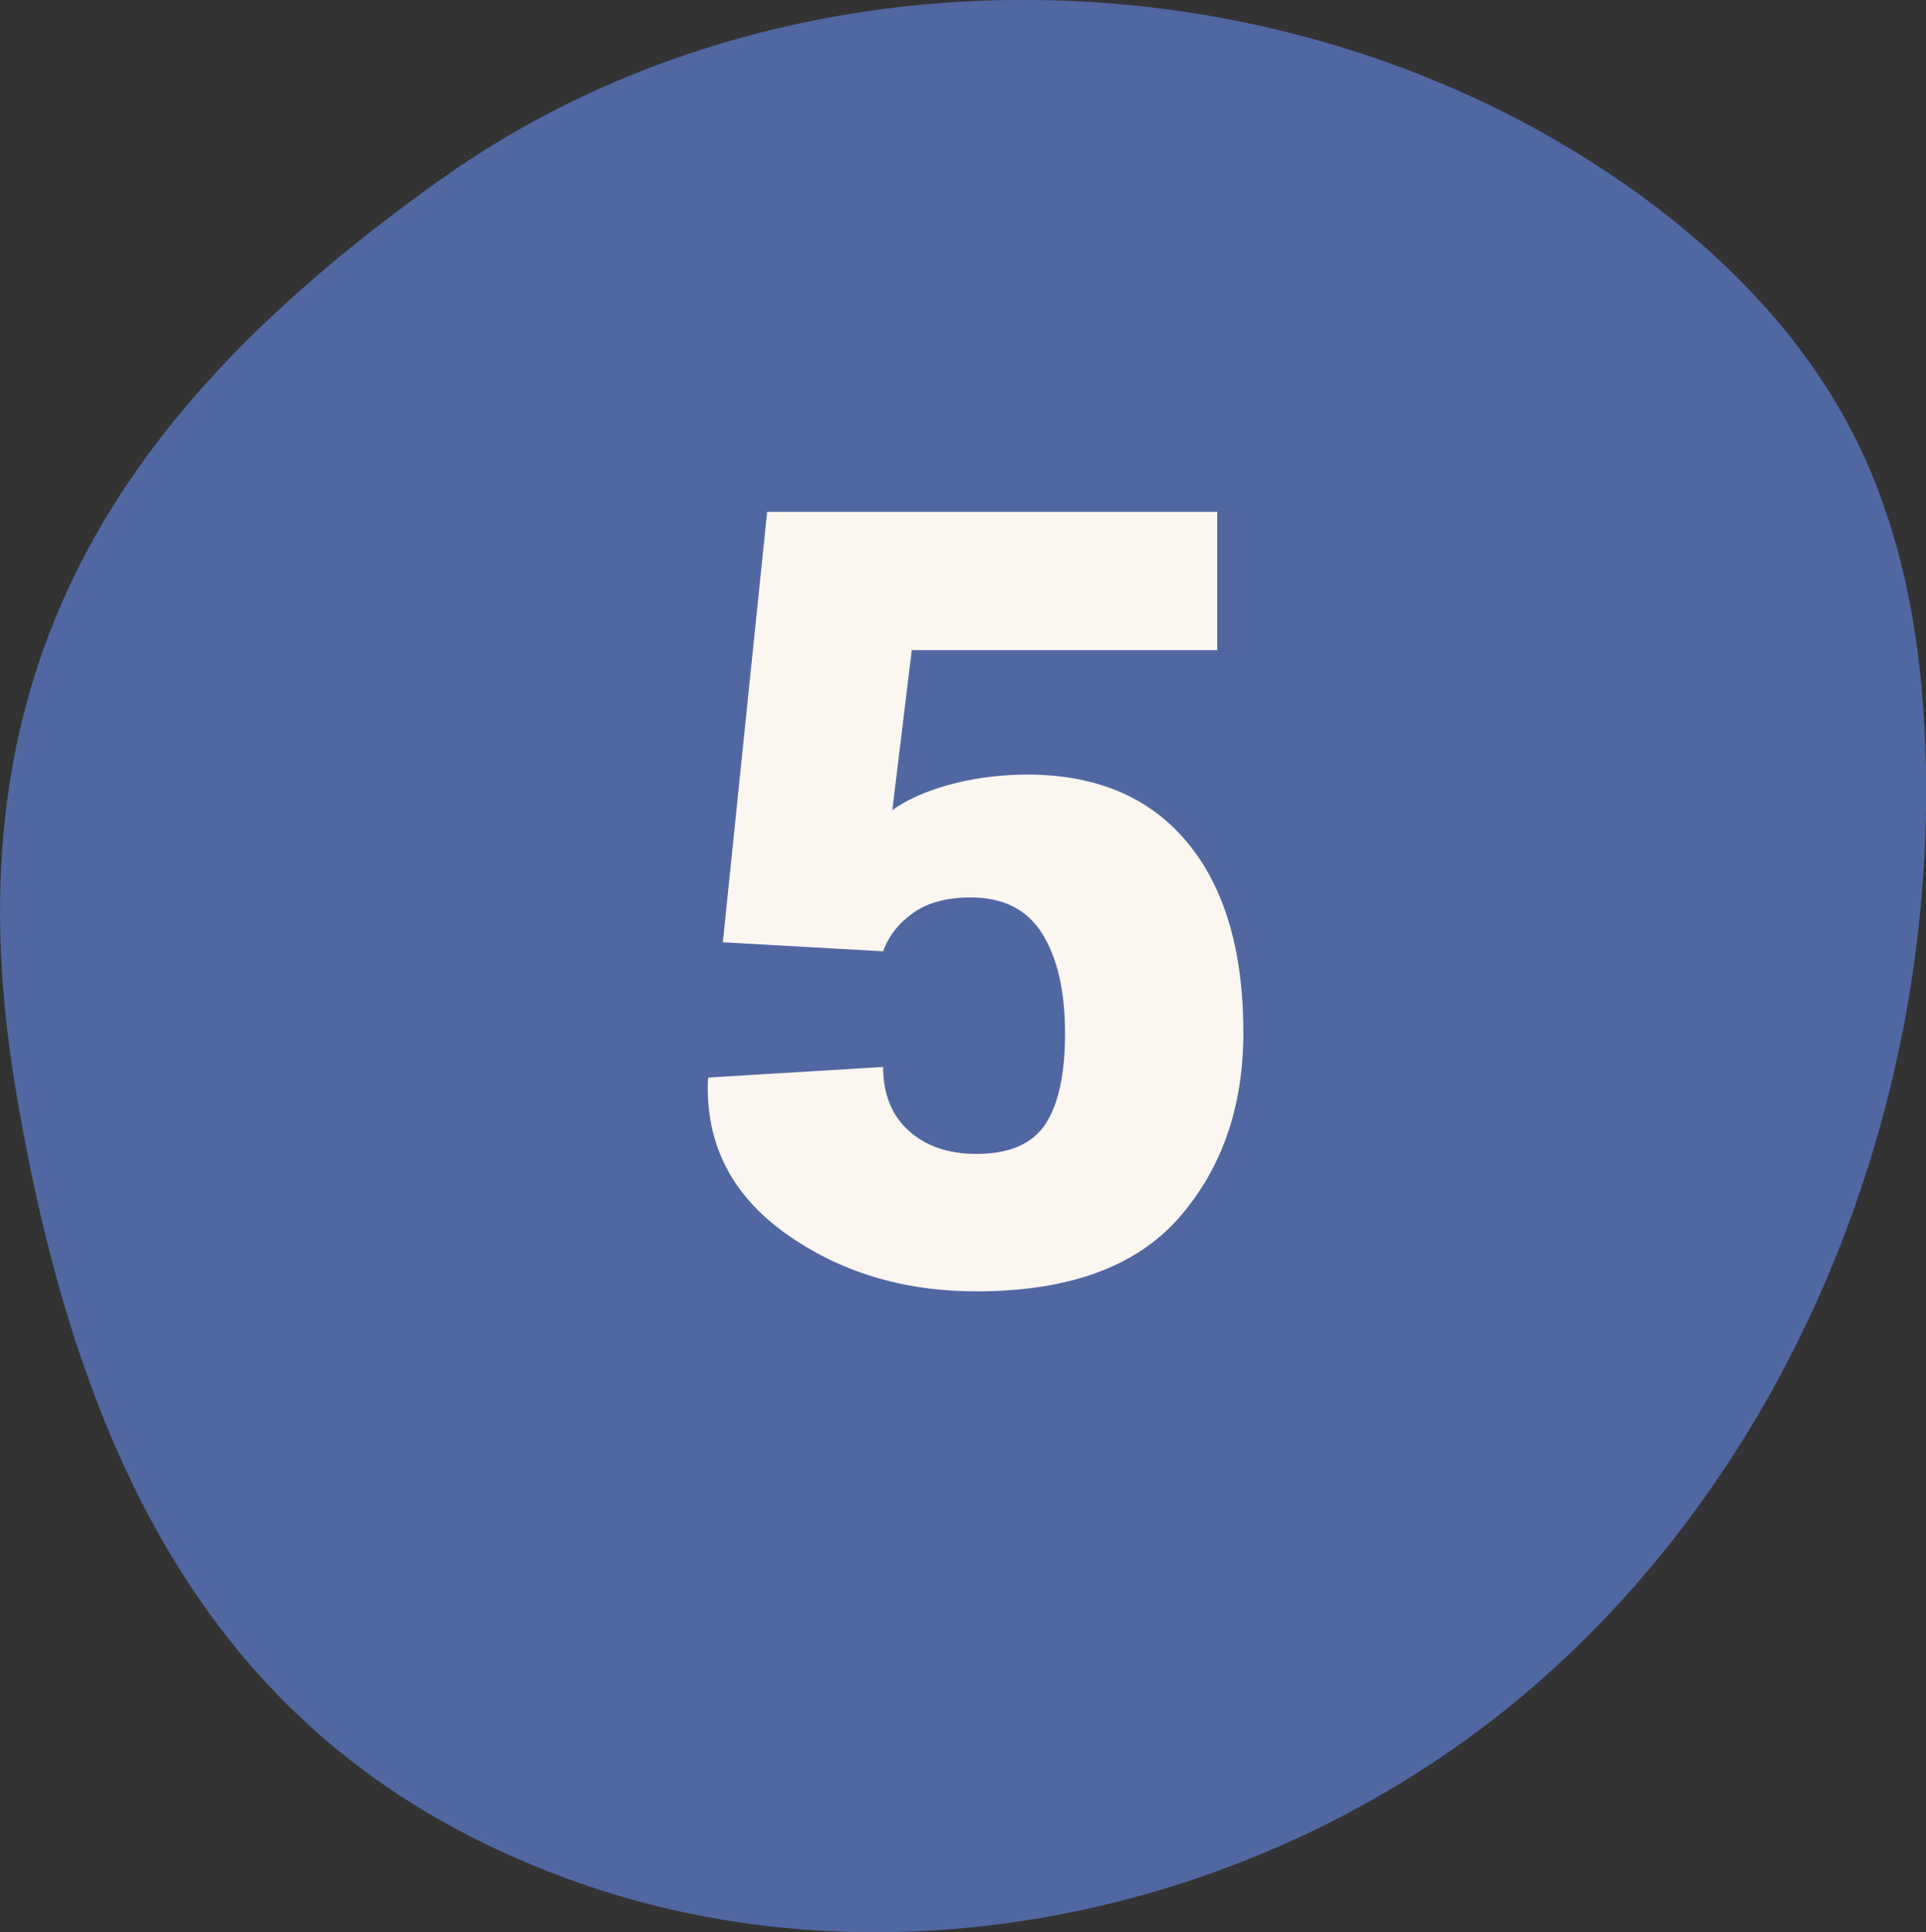
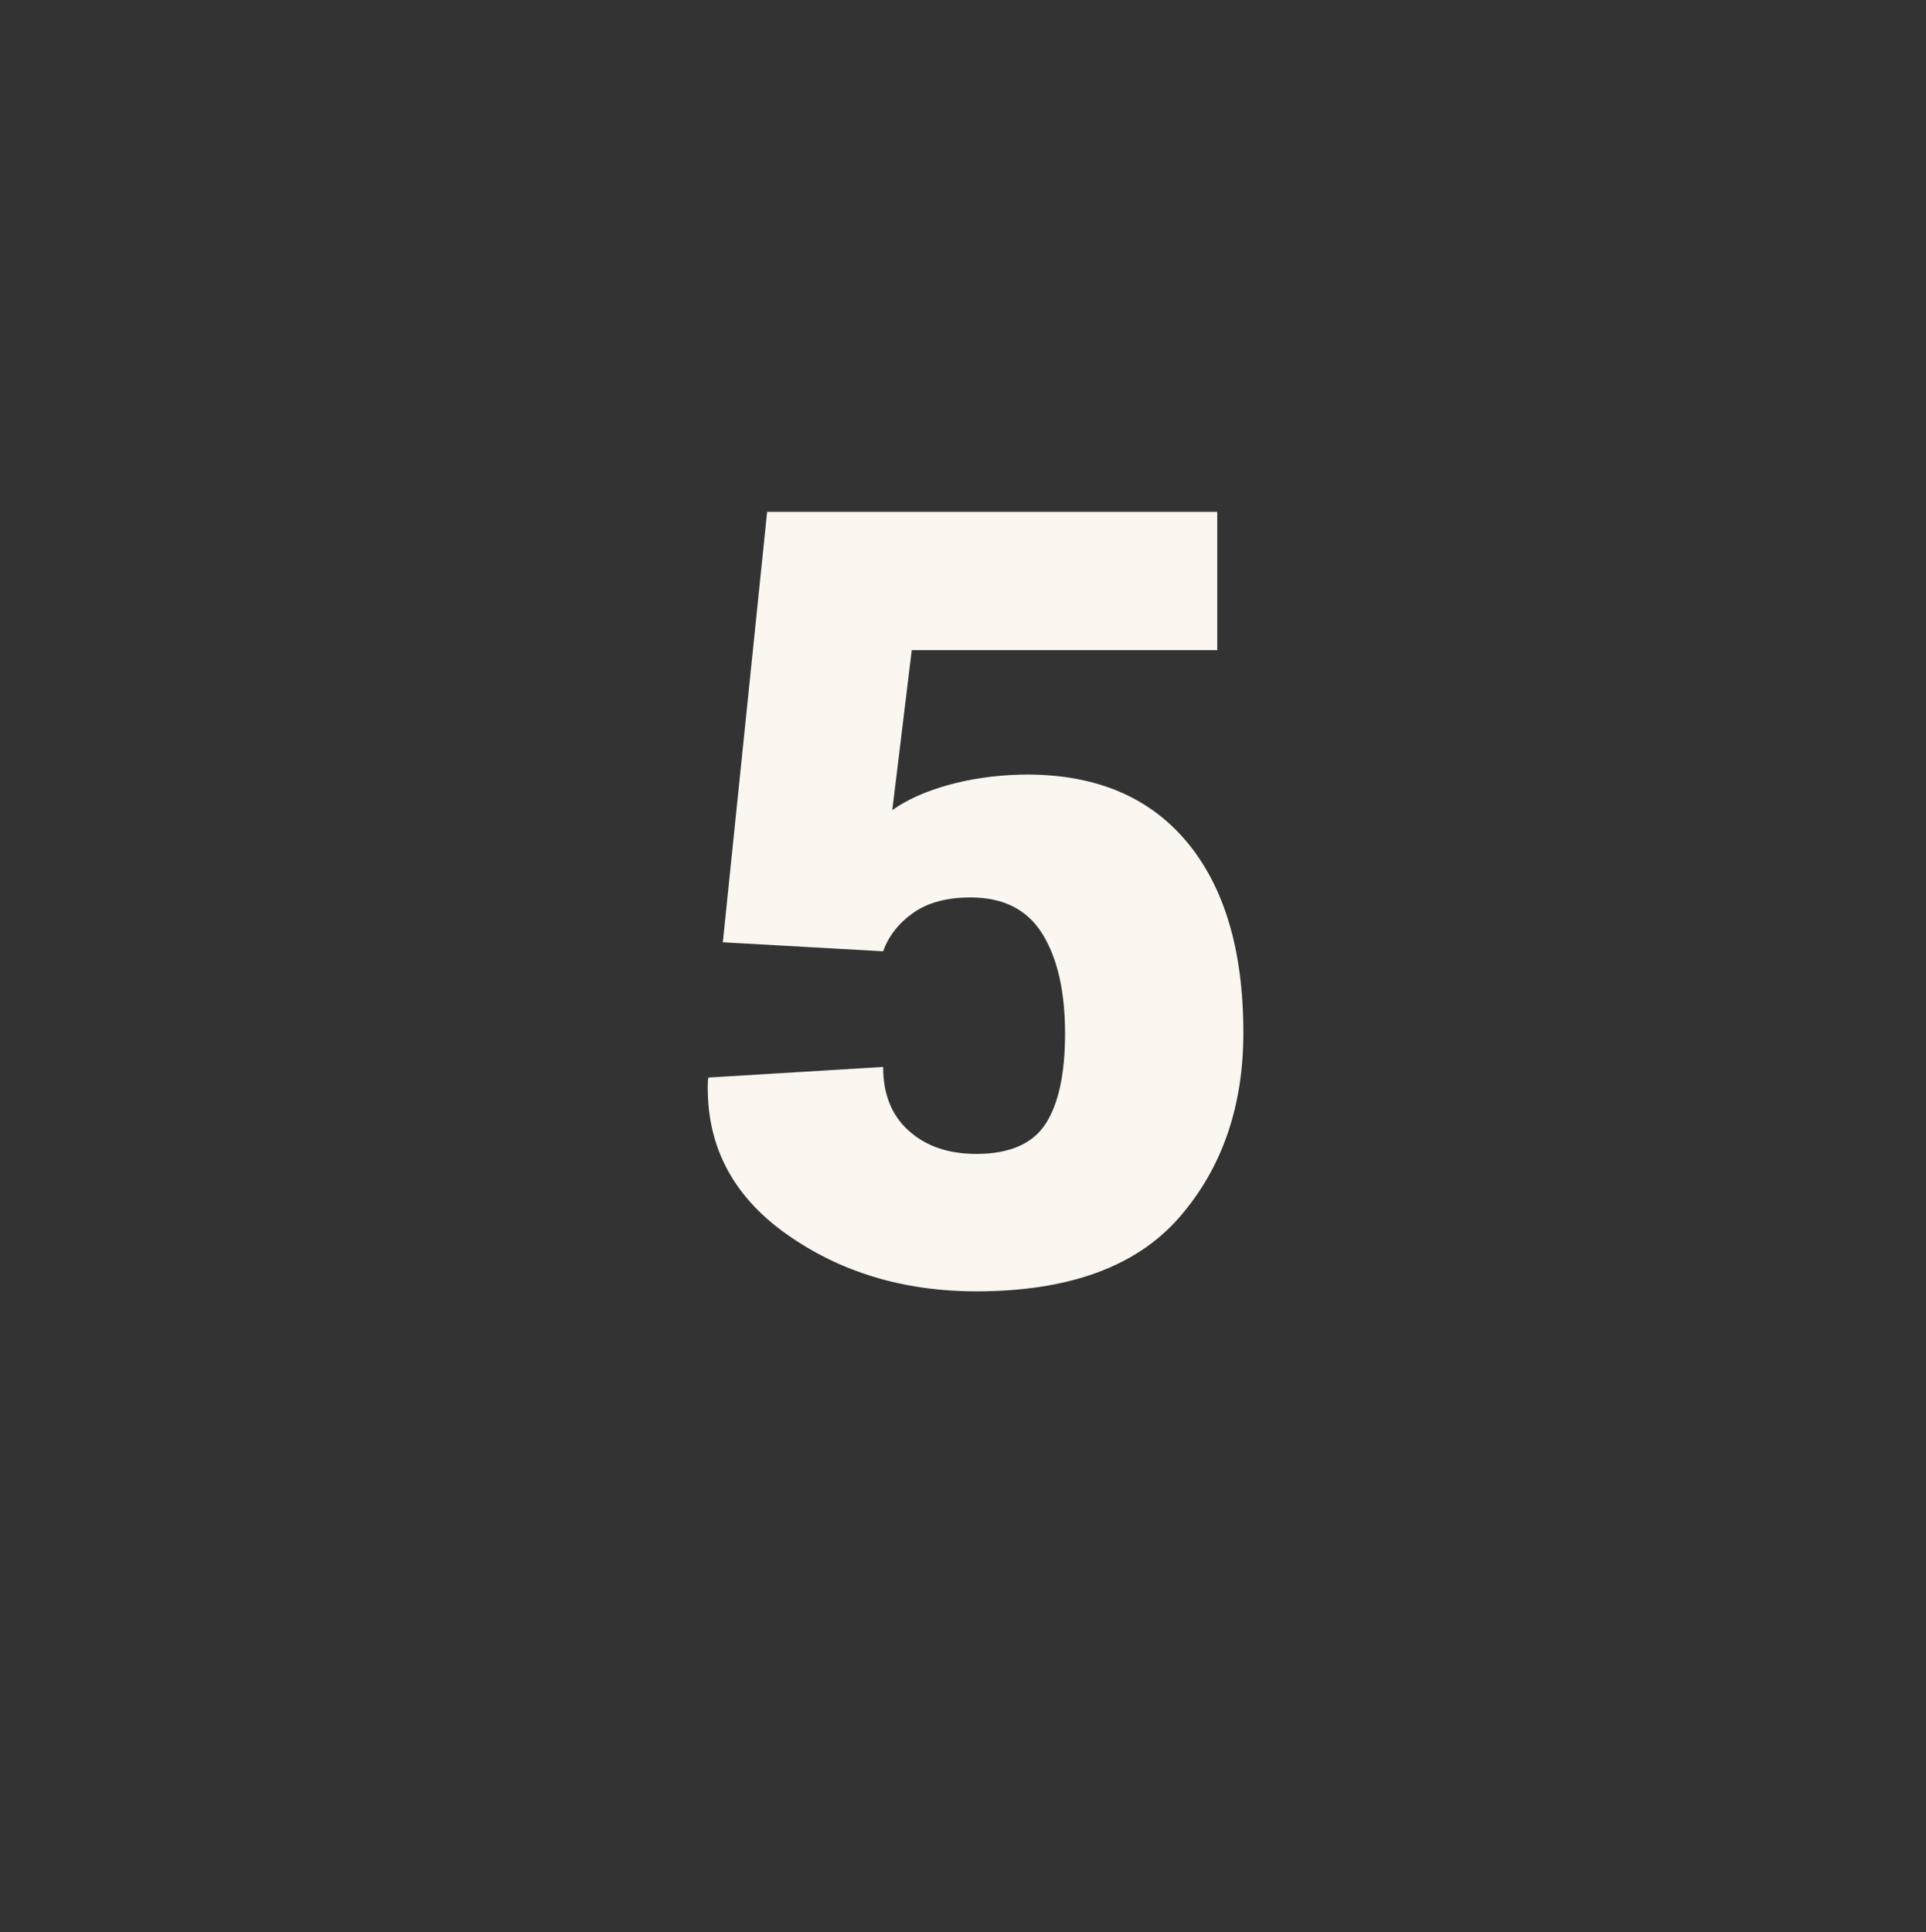
<svg xmlns="http://www.w3.org/2000/svg" id="Calque_2" viewBox="0 0 106.93 107.28">
  <rect x="0" y="0" width="106.93" height="107.28" fill="#333333" stroke="none" />
  <defs>
    <style>.cls-1{fill:#fbf6ef;}.cls-2{fill:#5067a2;}</style>
  </defs>
  <g id="Calque_1-2">
-     <path class="cls-2" d="m.83,60.23c3.79,23.11,12.66,37.42,30.57,44.05,17.91,6.63,39.11,1.93,53.6-10.52,14.48-12.45,22.24-31.85,21.93-50.94-.1-6.21-1.03-12.51-3.73-18.1-3.4-7.03-9.44-12.51-16.14-16.53-18.93-11.34-44.55-11.05-62.53,1.73S-2.97,37.11.83,60.23Z" />
    <path class="cls-1" d="m40.13,52.33l2.46-23.91h24.99v7.68h-16.96l-1.08,8.88c.8-.57,1.82-1.03,3.06-1.38,1.24-.35,2.59-.55,4.06-.59,3.96-.08,7.02,1.14,9.16,3.65,2.14,2.51,3.21,6.07,3.21,10.68,0,4.12-1.19,7.54-3.57,10.27-2.38,2.72-6.13,4.09-11.25,4.09-4.06,0-7.59-1.07-10.59-3.21-3-2.14-4.44-4.97-4.32-8.48l.03-.18,9.7-.59c0,1.5.47,2.69,1.42,3.54.95.86,2.2,1.29,3.76,1.29,1.83,0,3.12-.56,3.84-1.67.72-1.11,1.08-2.78,1.08-5.01,0-2.34-.42-4.19-1.26-5.54-.84-1.35-2.17-2.02-3.98-2.02-1.31,0-2.37.28-3.18.85-.81.57-1.37,1.28-1.68,2.14l-8.88-.5Z" />
  </g>
</svg>